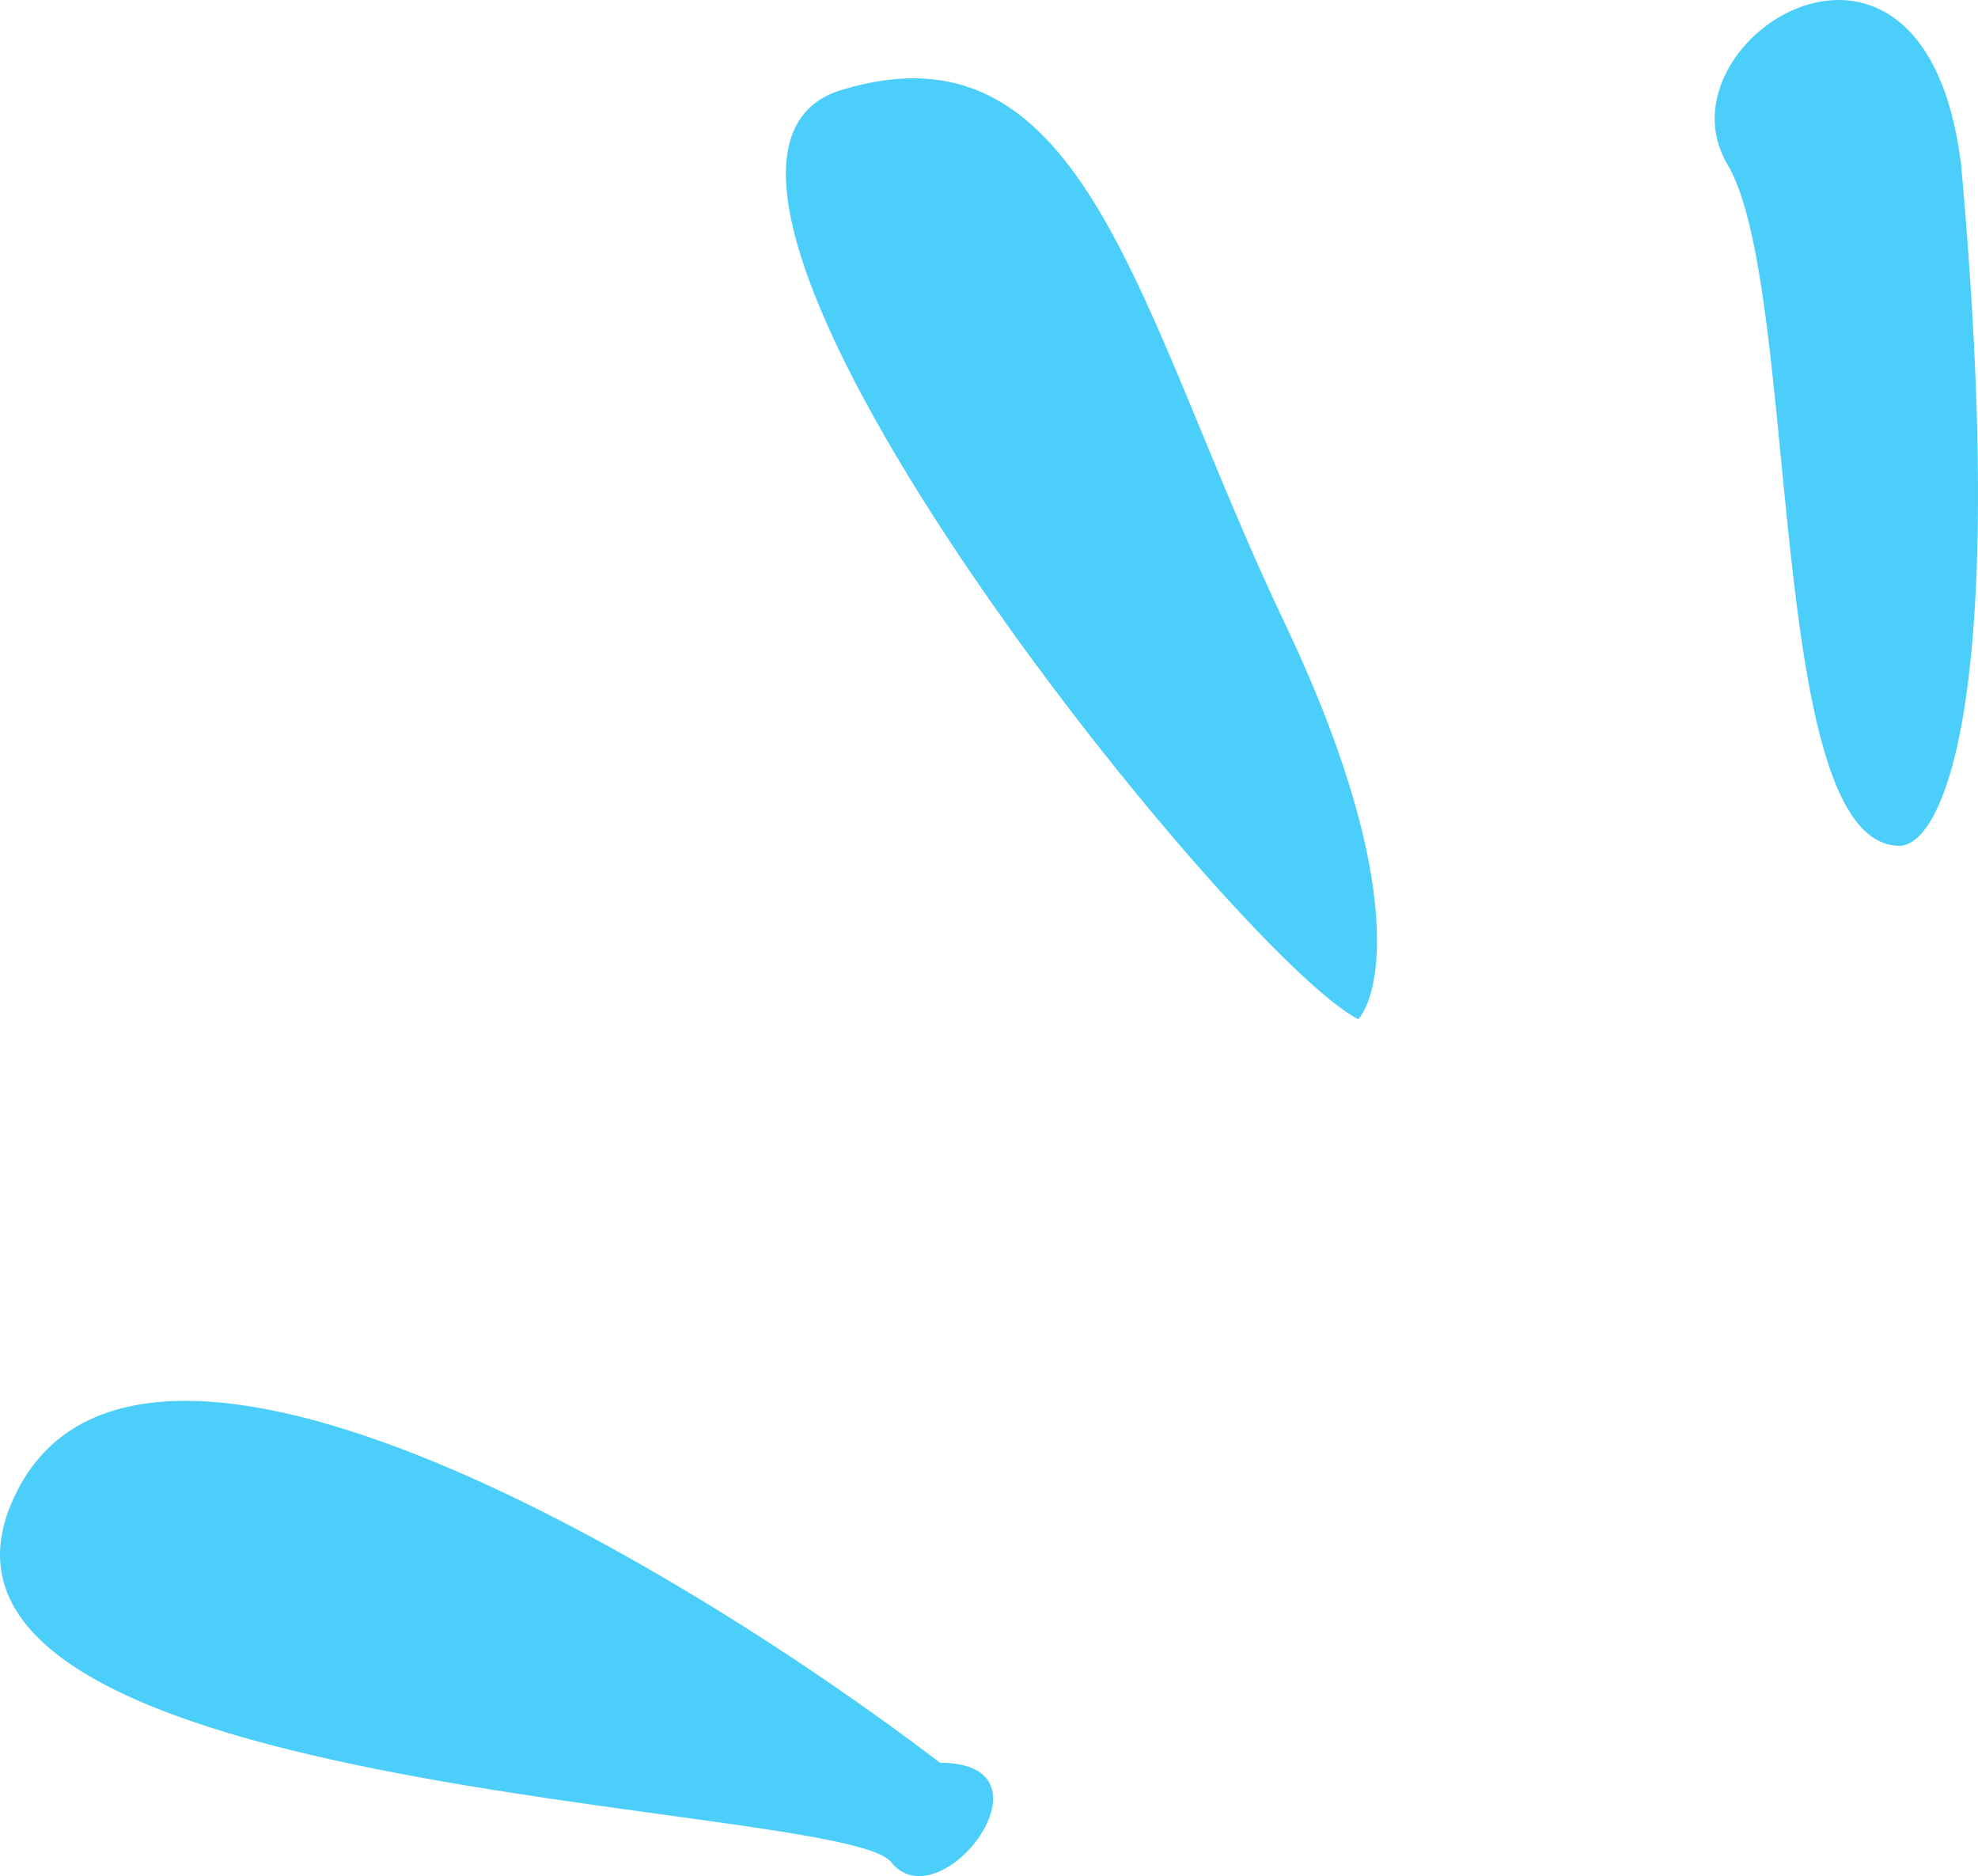
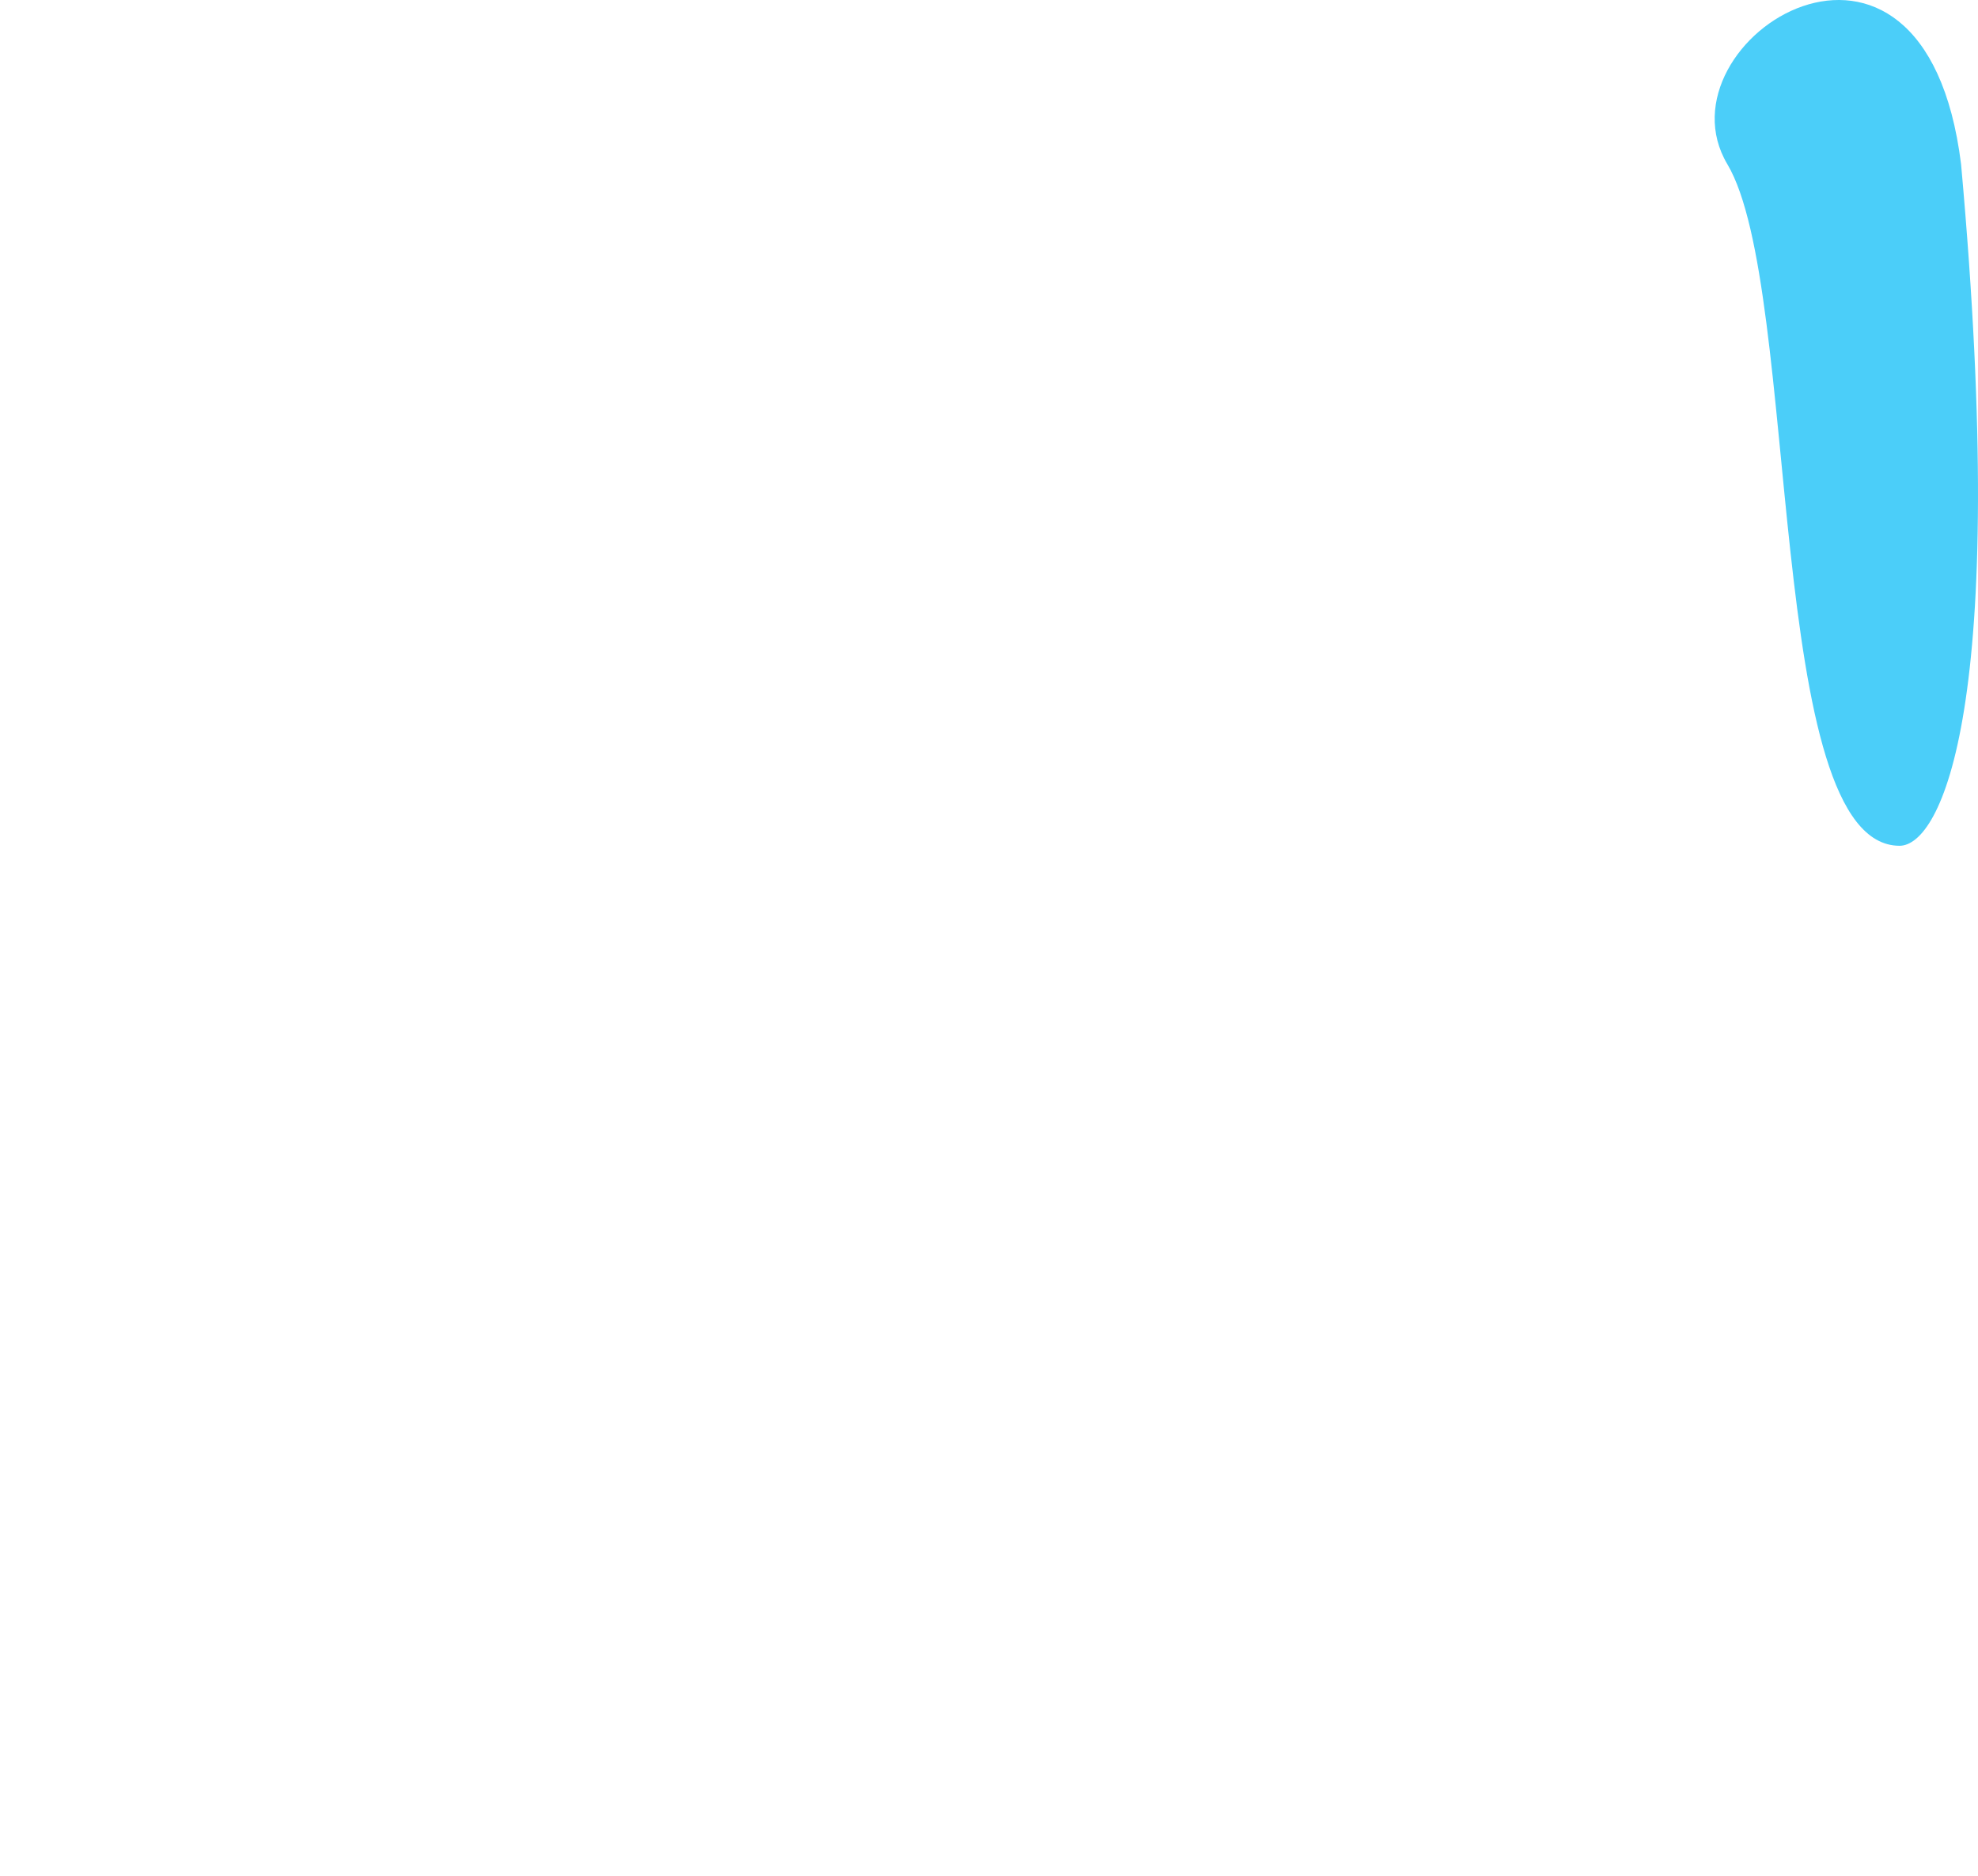
<svg xmlns="http://www.w3.org/2000/svg" width="97" height="92" viewBox="0 0 97 92" fill="none">
-   <path d="M62.993 30.537C68.784 42.69 67.819 48.564 66.612 49.982C60.58 46.944 29.213 8.053 41.277 4.407C53.342 0.761 55.754 15.345 62.993 30.537Z" fill="#4BCEF9" />
  <path d="M96.17 8.053C98.583 34.79 95.165 41.475 93.154 41.475C86.519 41.475 88.328 14.13 84.709 8.053C81.09 1.976 94.36 -6.532 96.17 8.053Z" fill="#4BCEF9" />
-   <path d="M0.861 73.074C7.134 60.92 33.636 76.923 46.102 86.443C52.134 86.443 46.102 94.343 43.689 91.304C41.276 88.266 -6.981 88.266 0.861 73.074Z" fill="#4BCEF9" />
</svg>